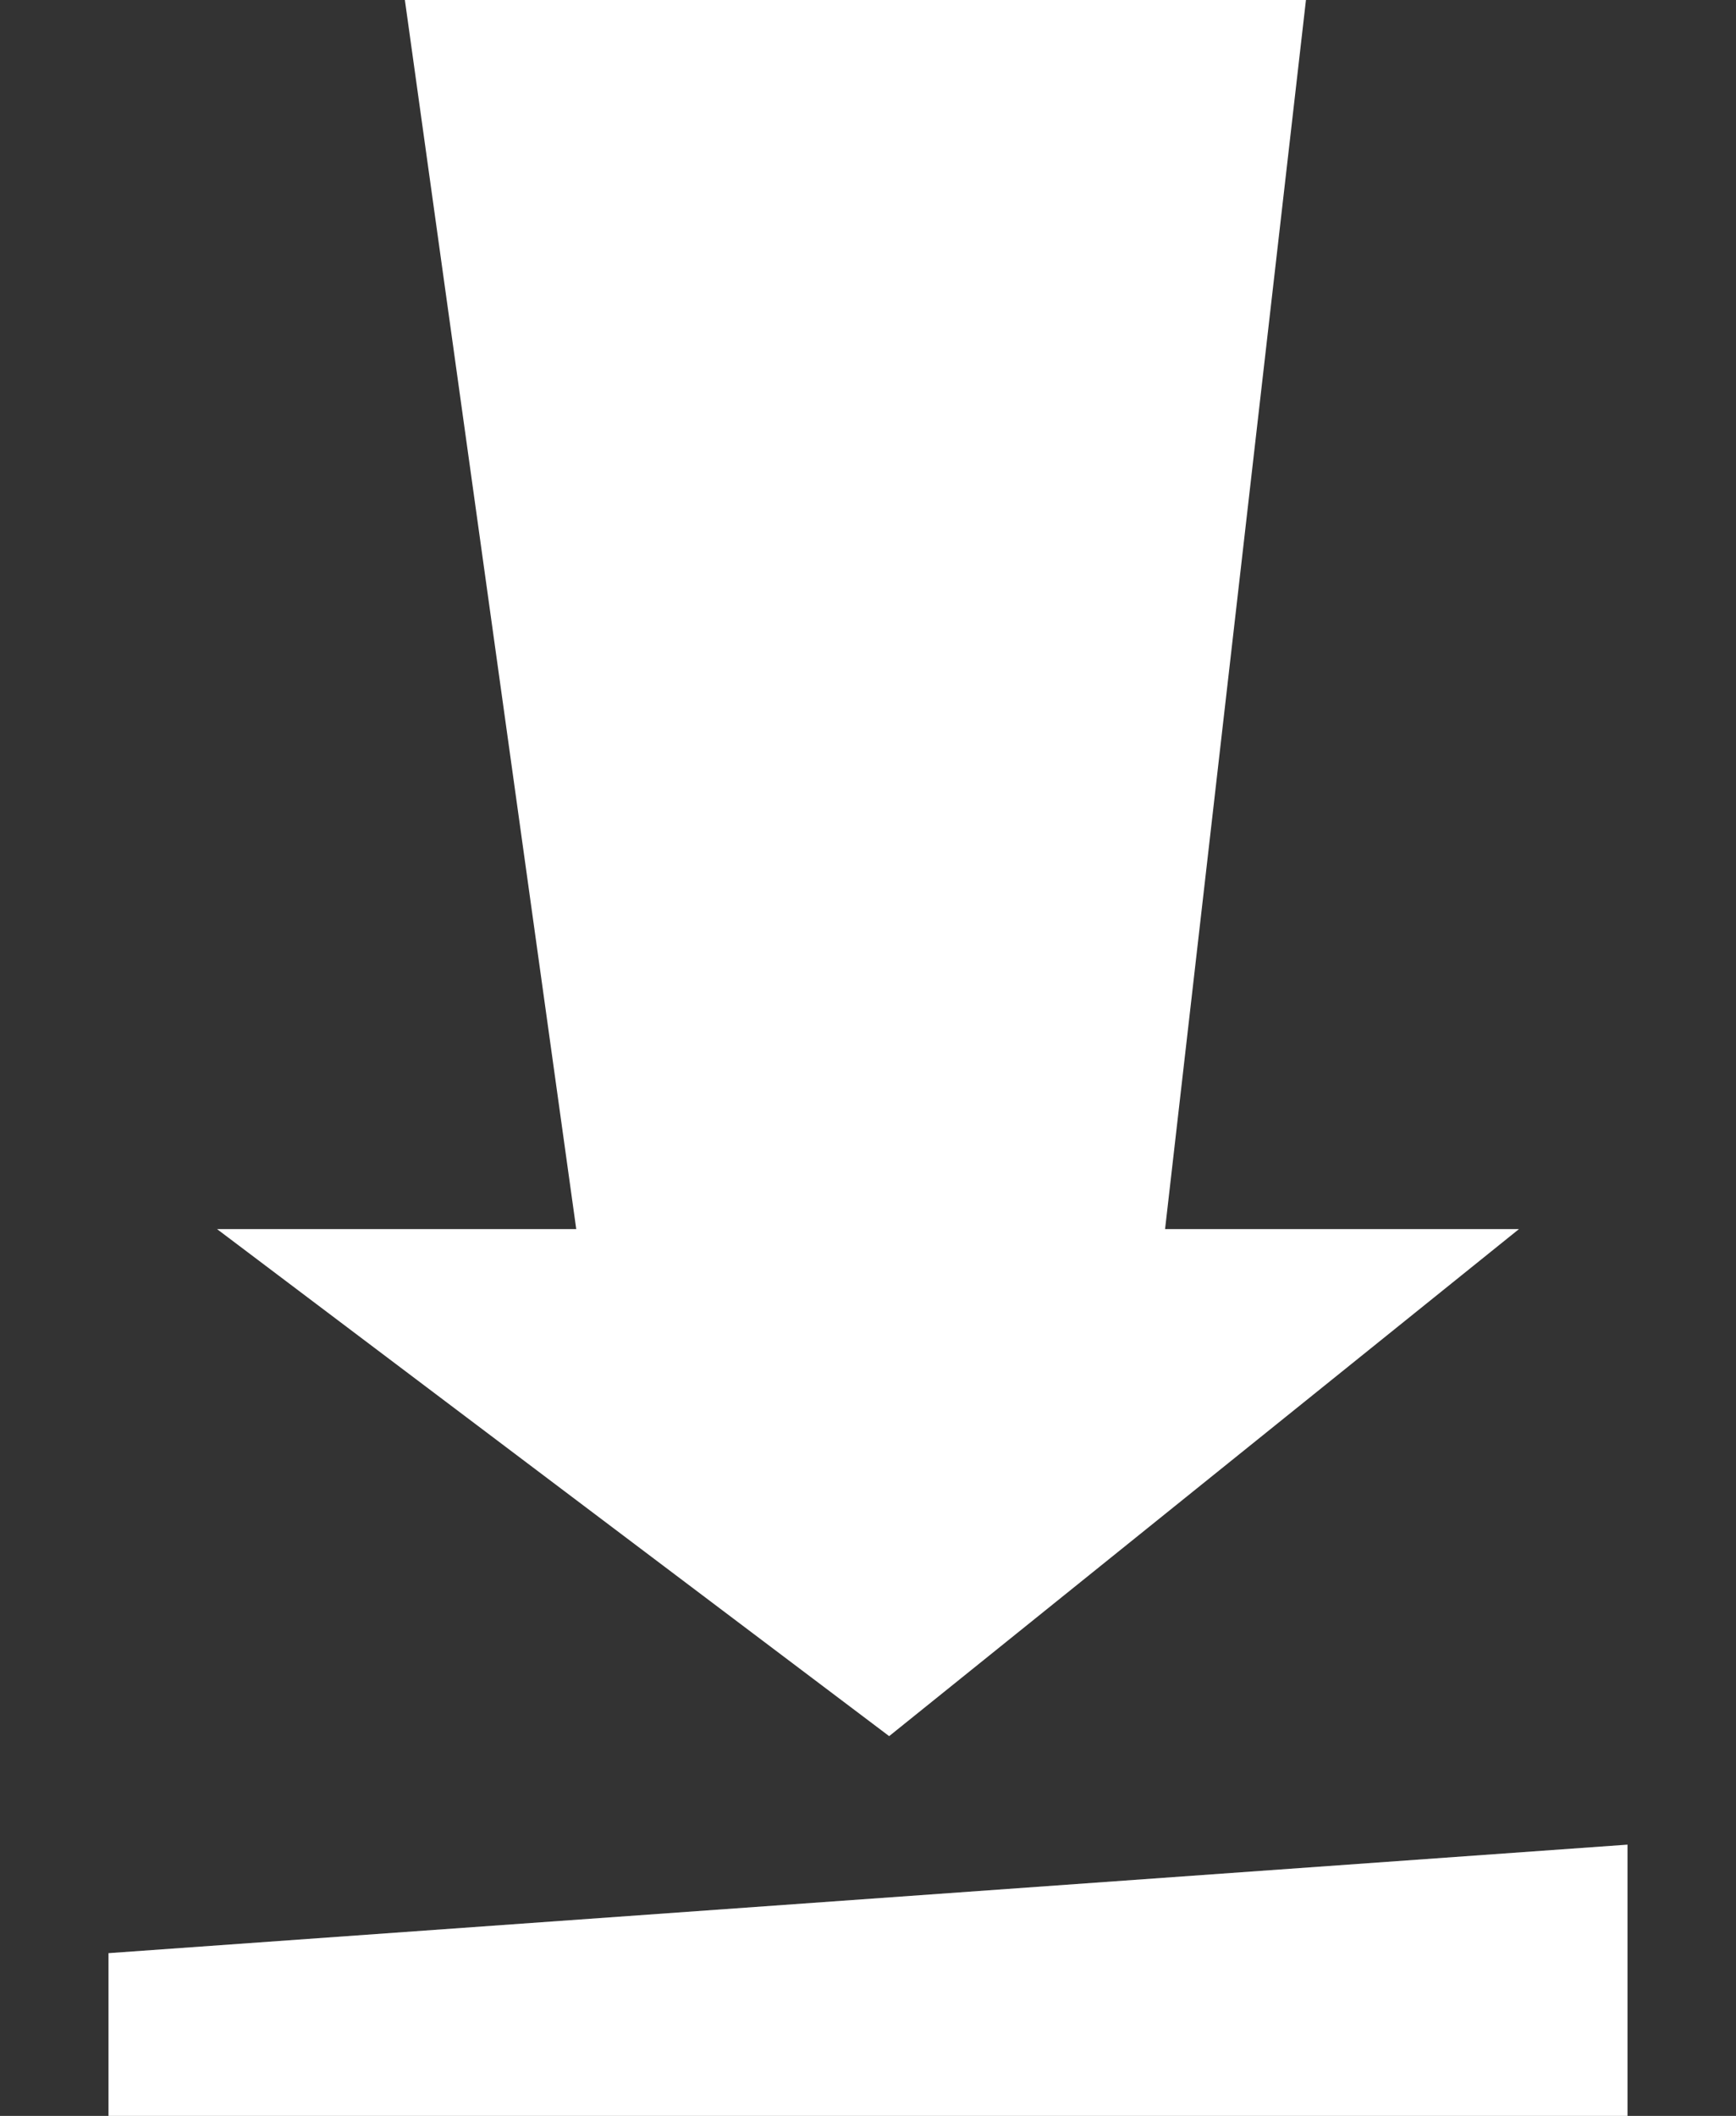
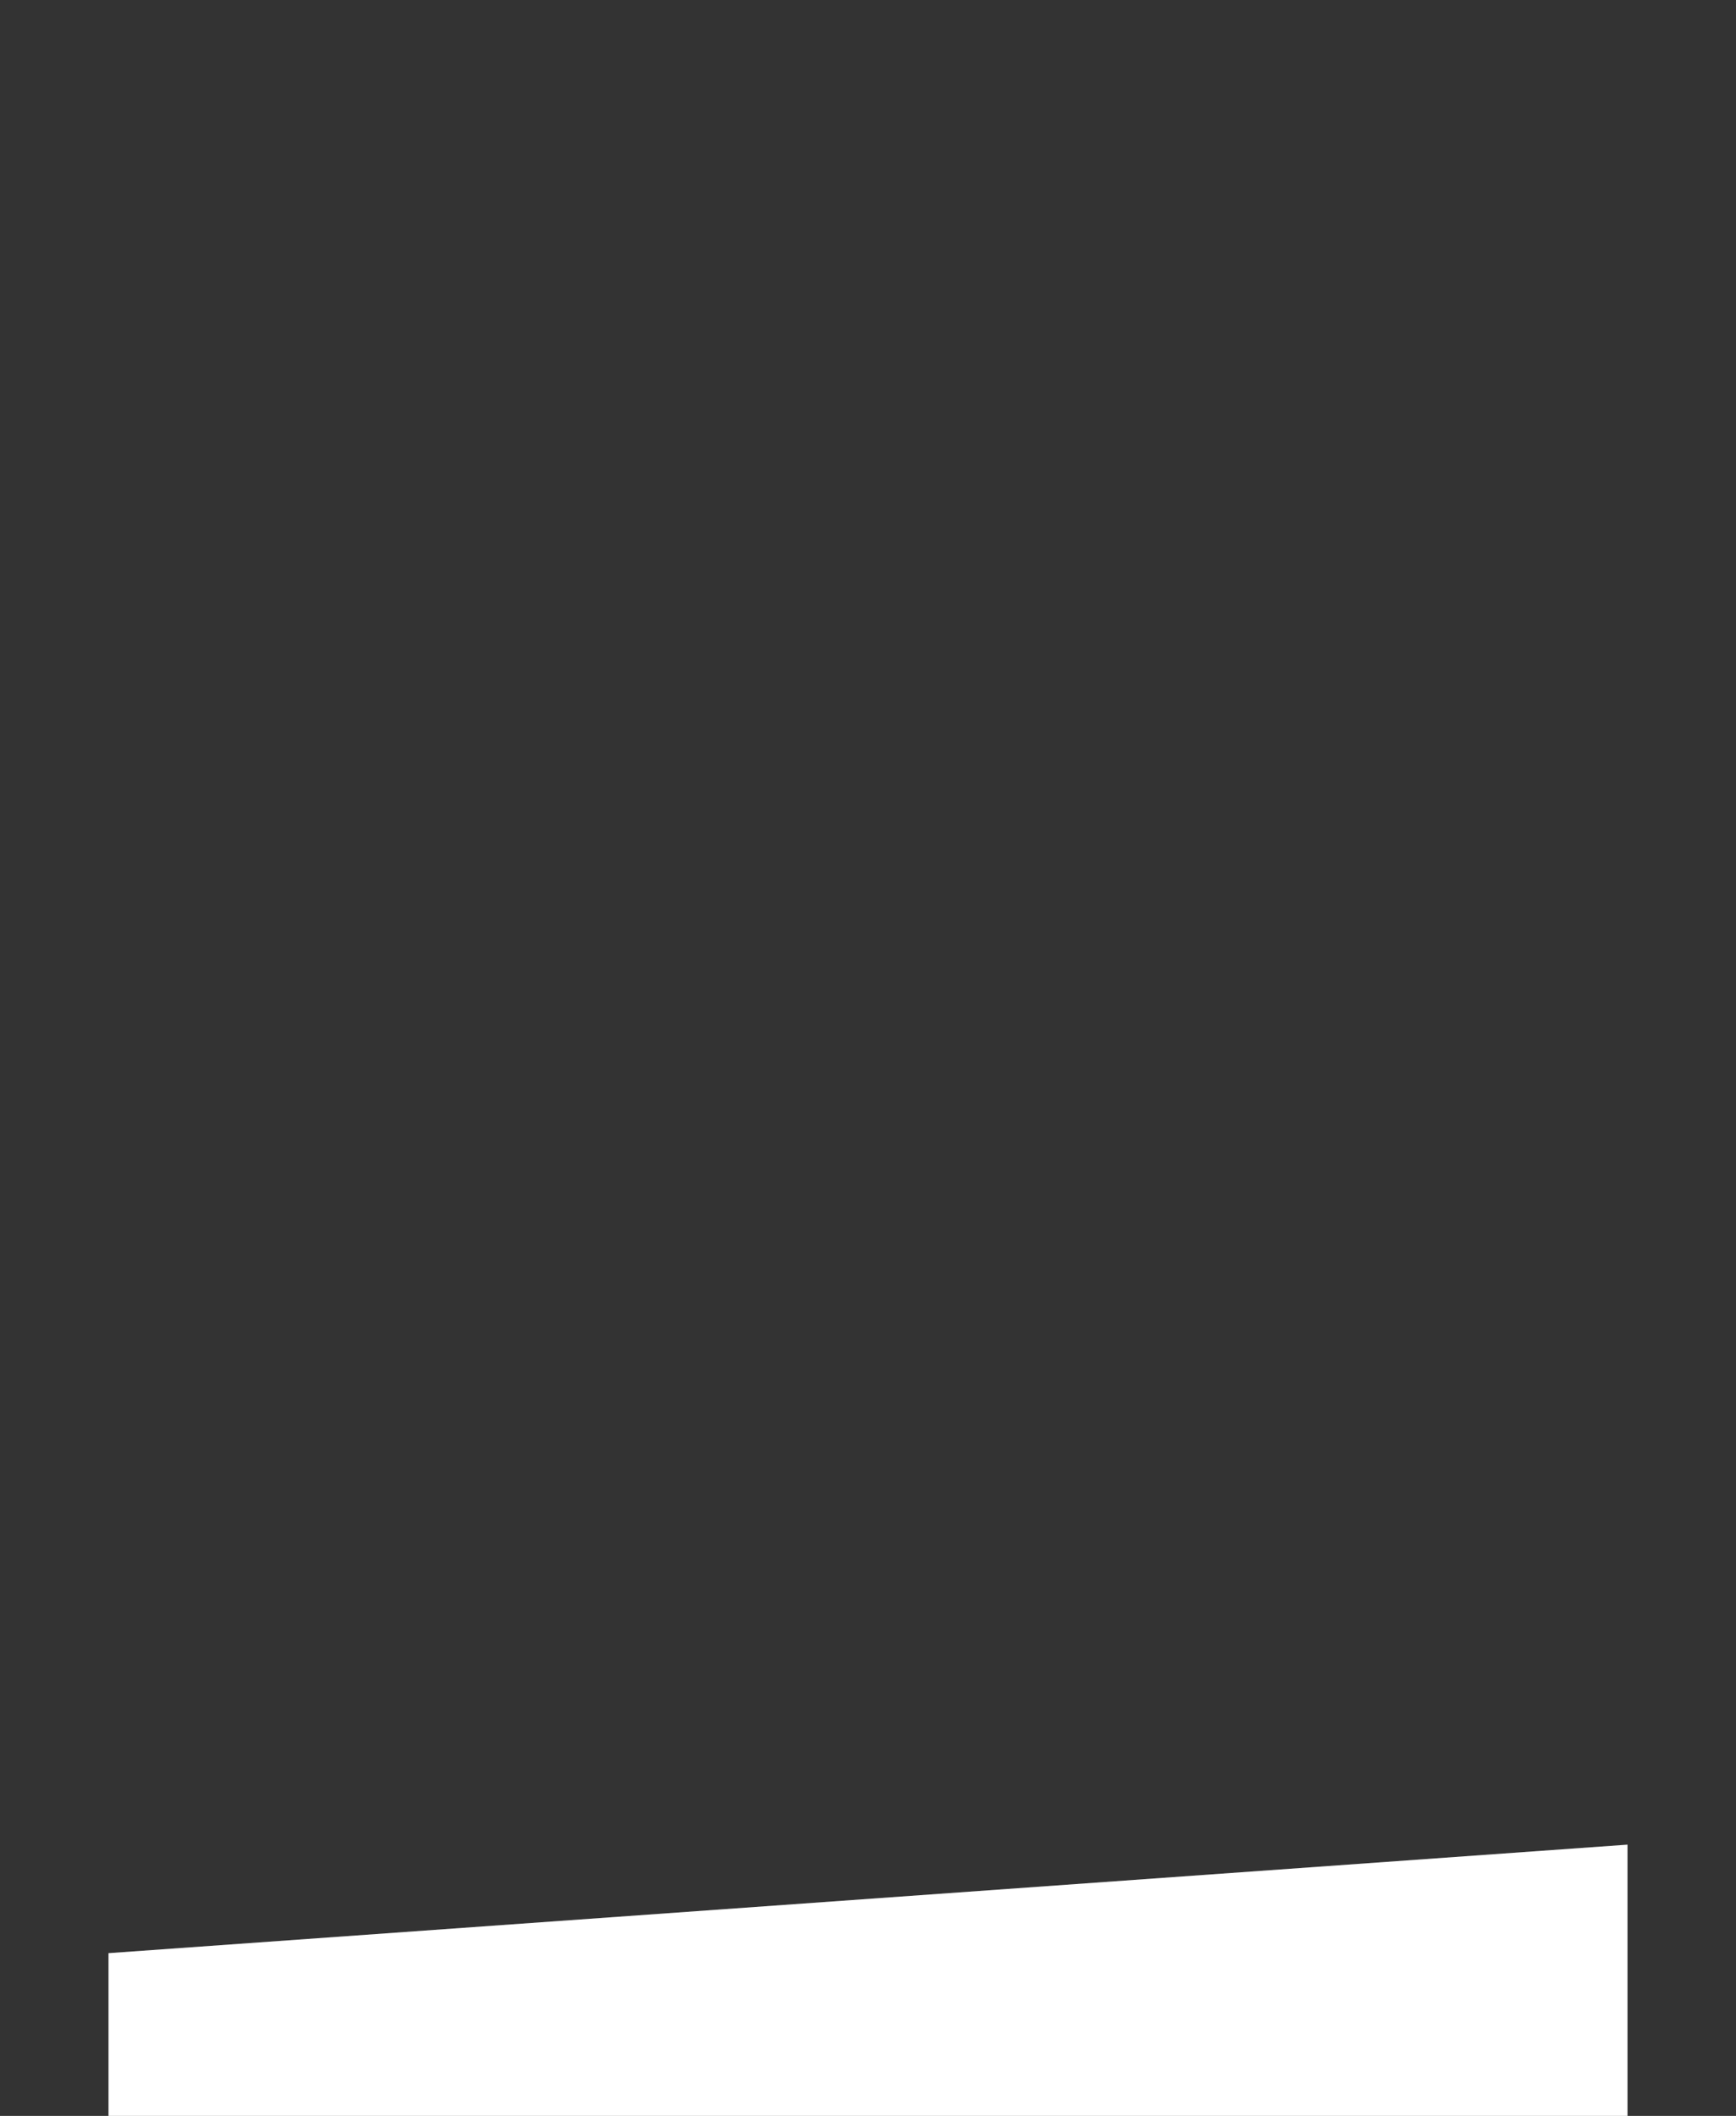
<svg xmlns="http://www.w3.org/2000/svg" width="32" height="39" viewBox="0 0 32 39" fill="none">
  <rect x="0" y="0" width="32" height="39" fill="#333333" stroke="none" />
-   <path d="M24.073 8.77426e-07L21.476 22.654L28 22.654L16.39 32L4 22.654L10.622 22.654L7.463 1.51391e-07L24.073 8.77426e-07Z" fill="white" />
  <path d="M30 34L2 36V39H30V34Z" fill="white" />
</svg>